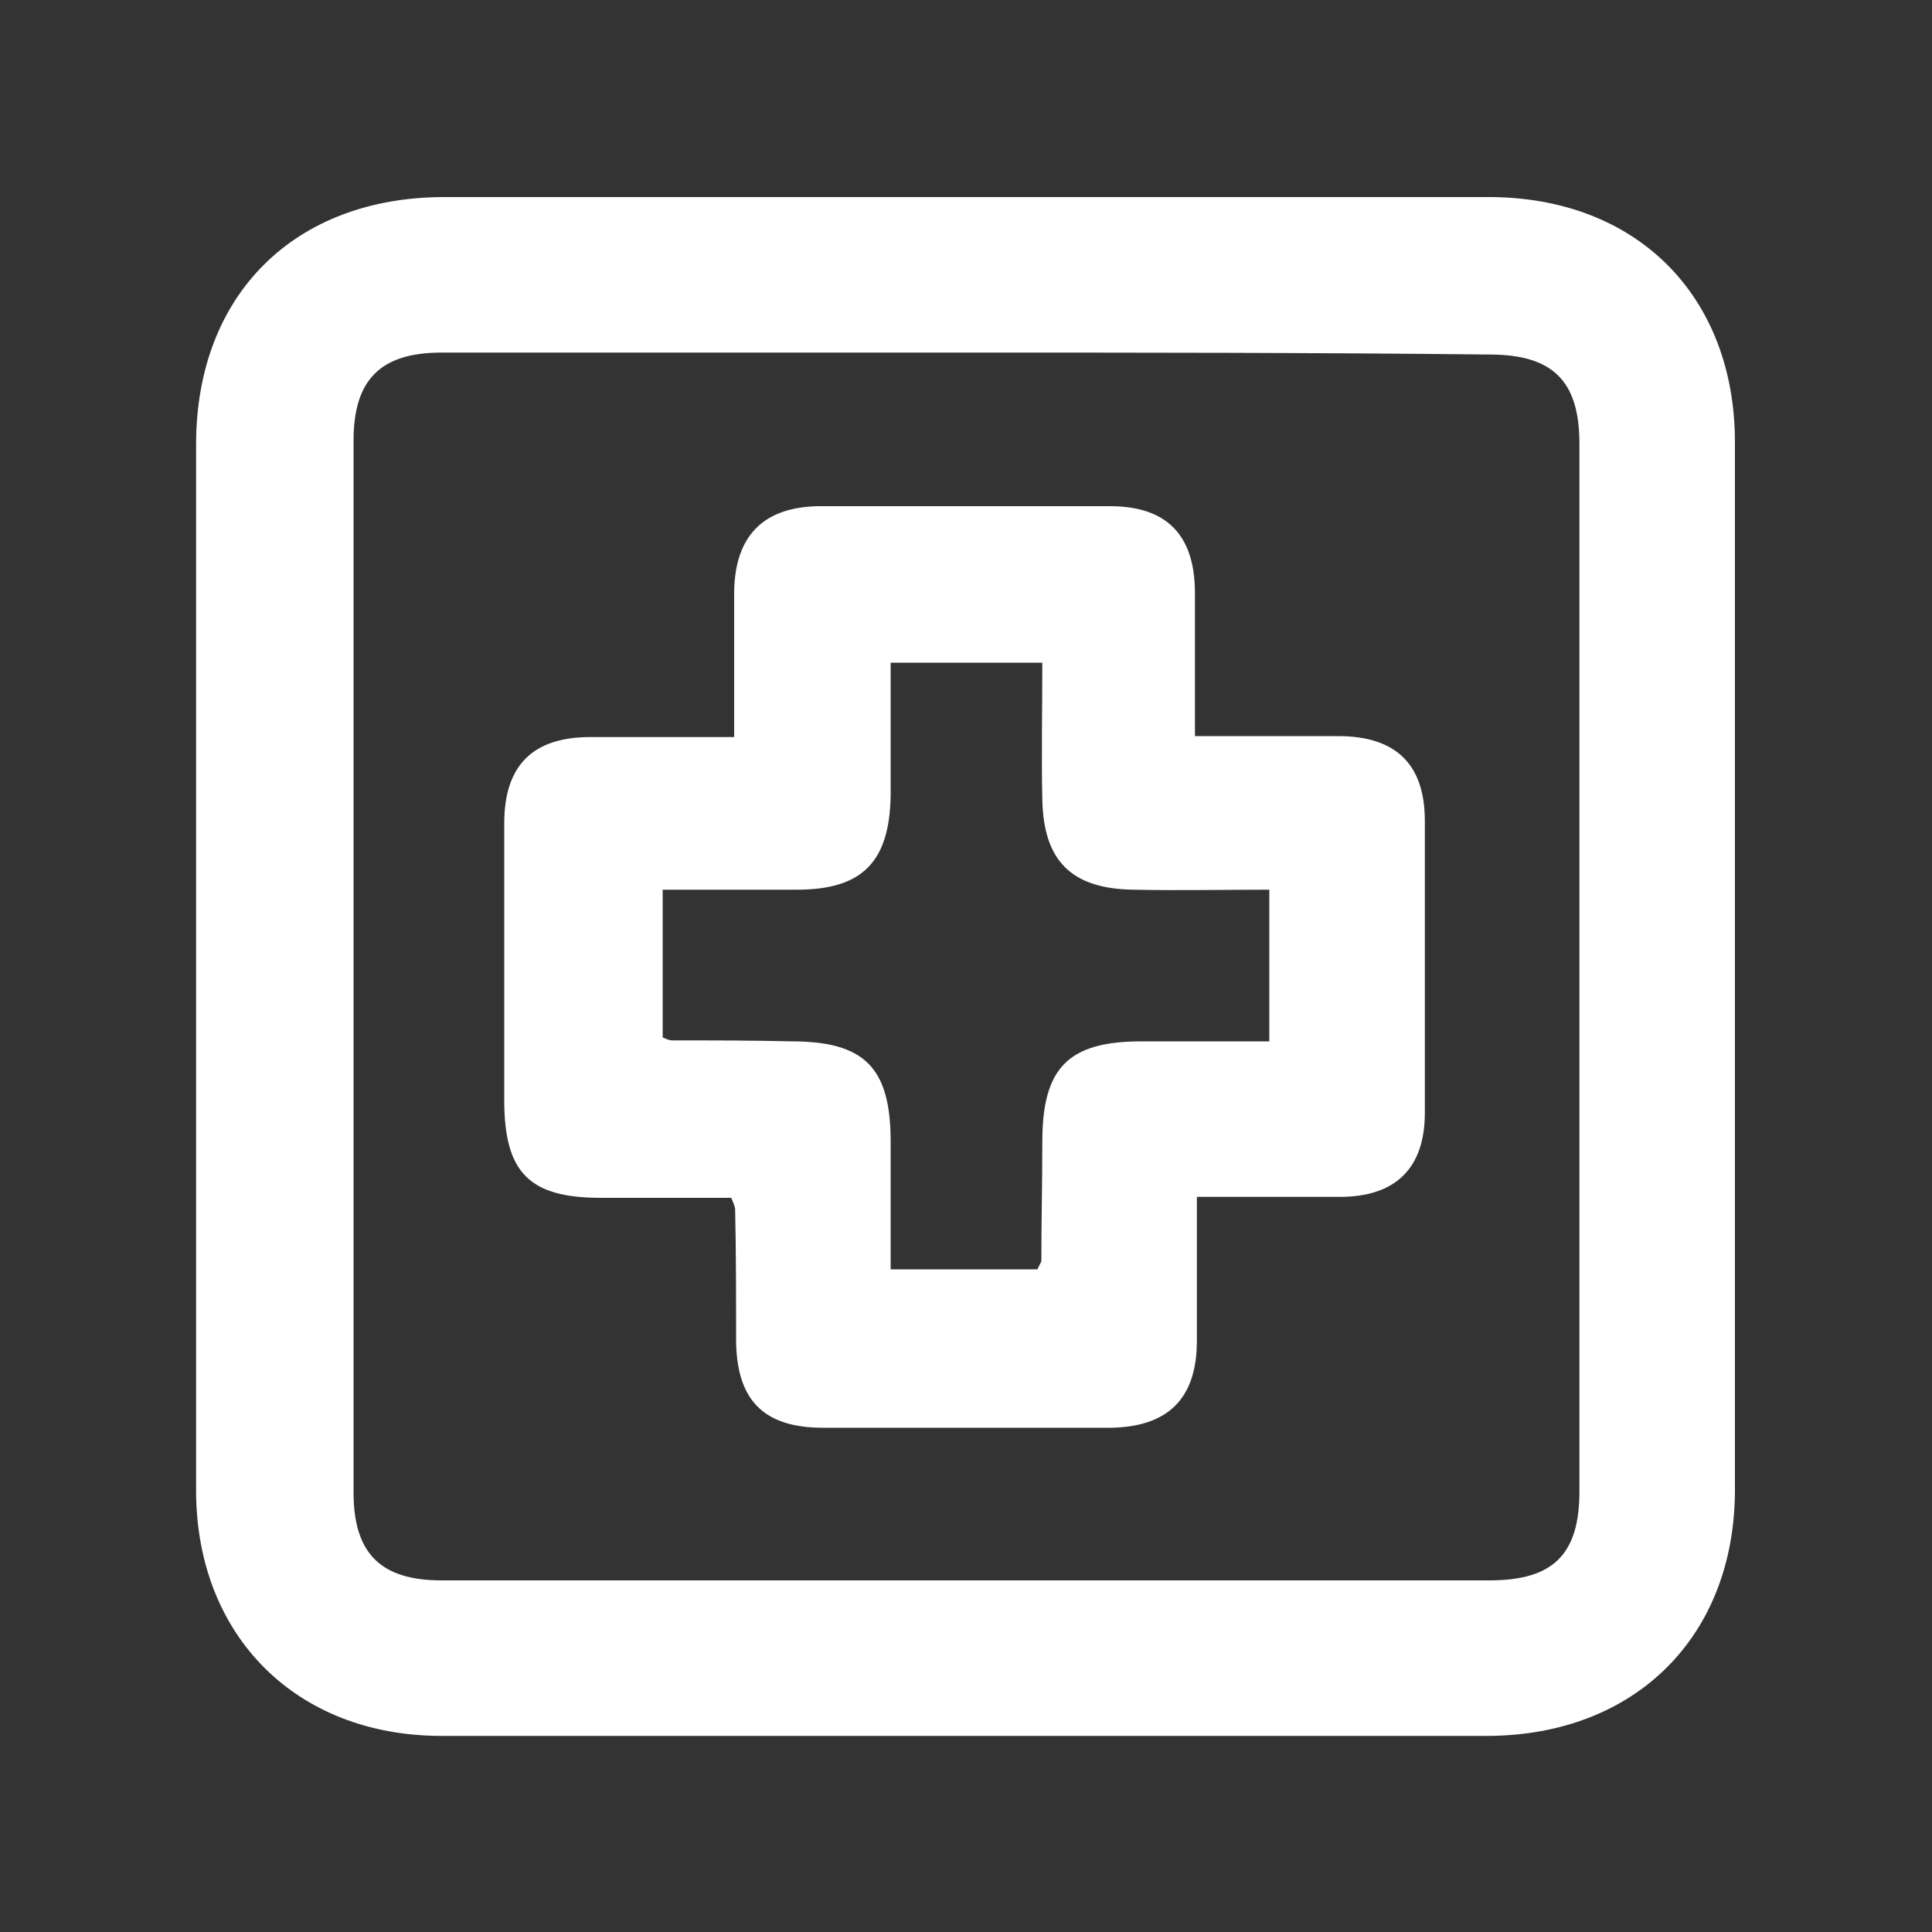
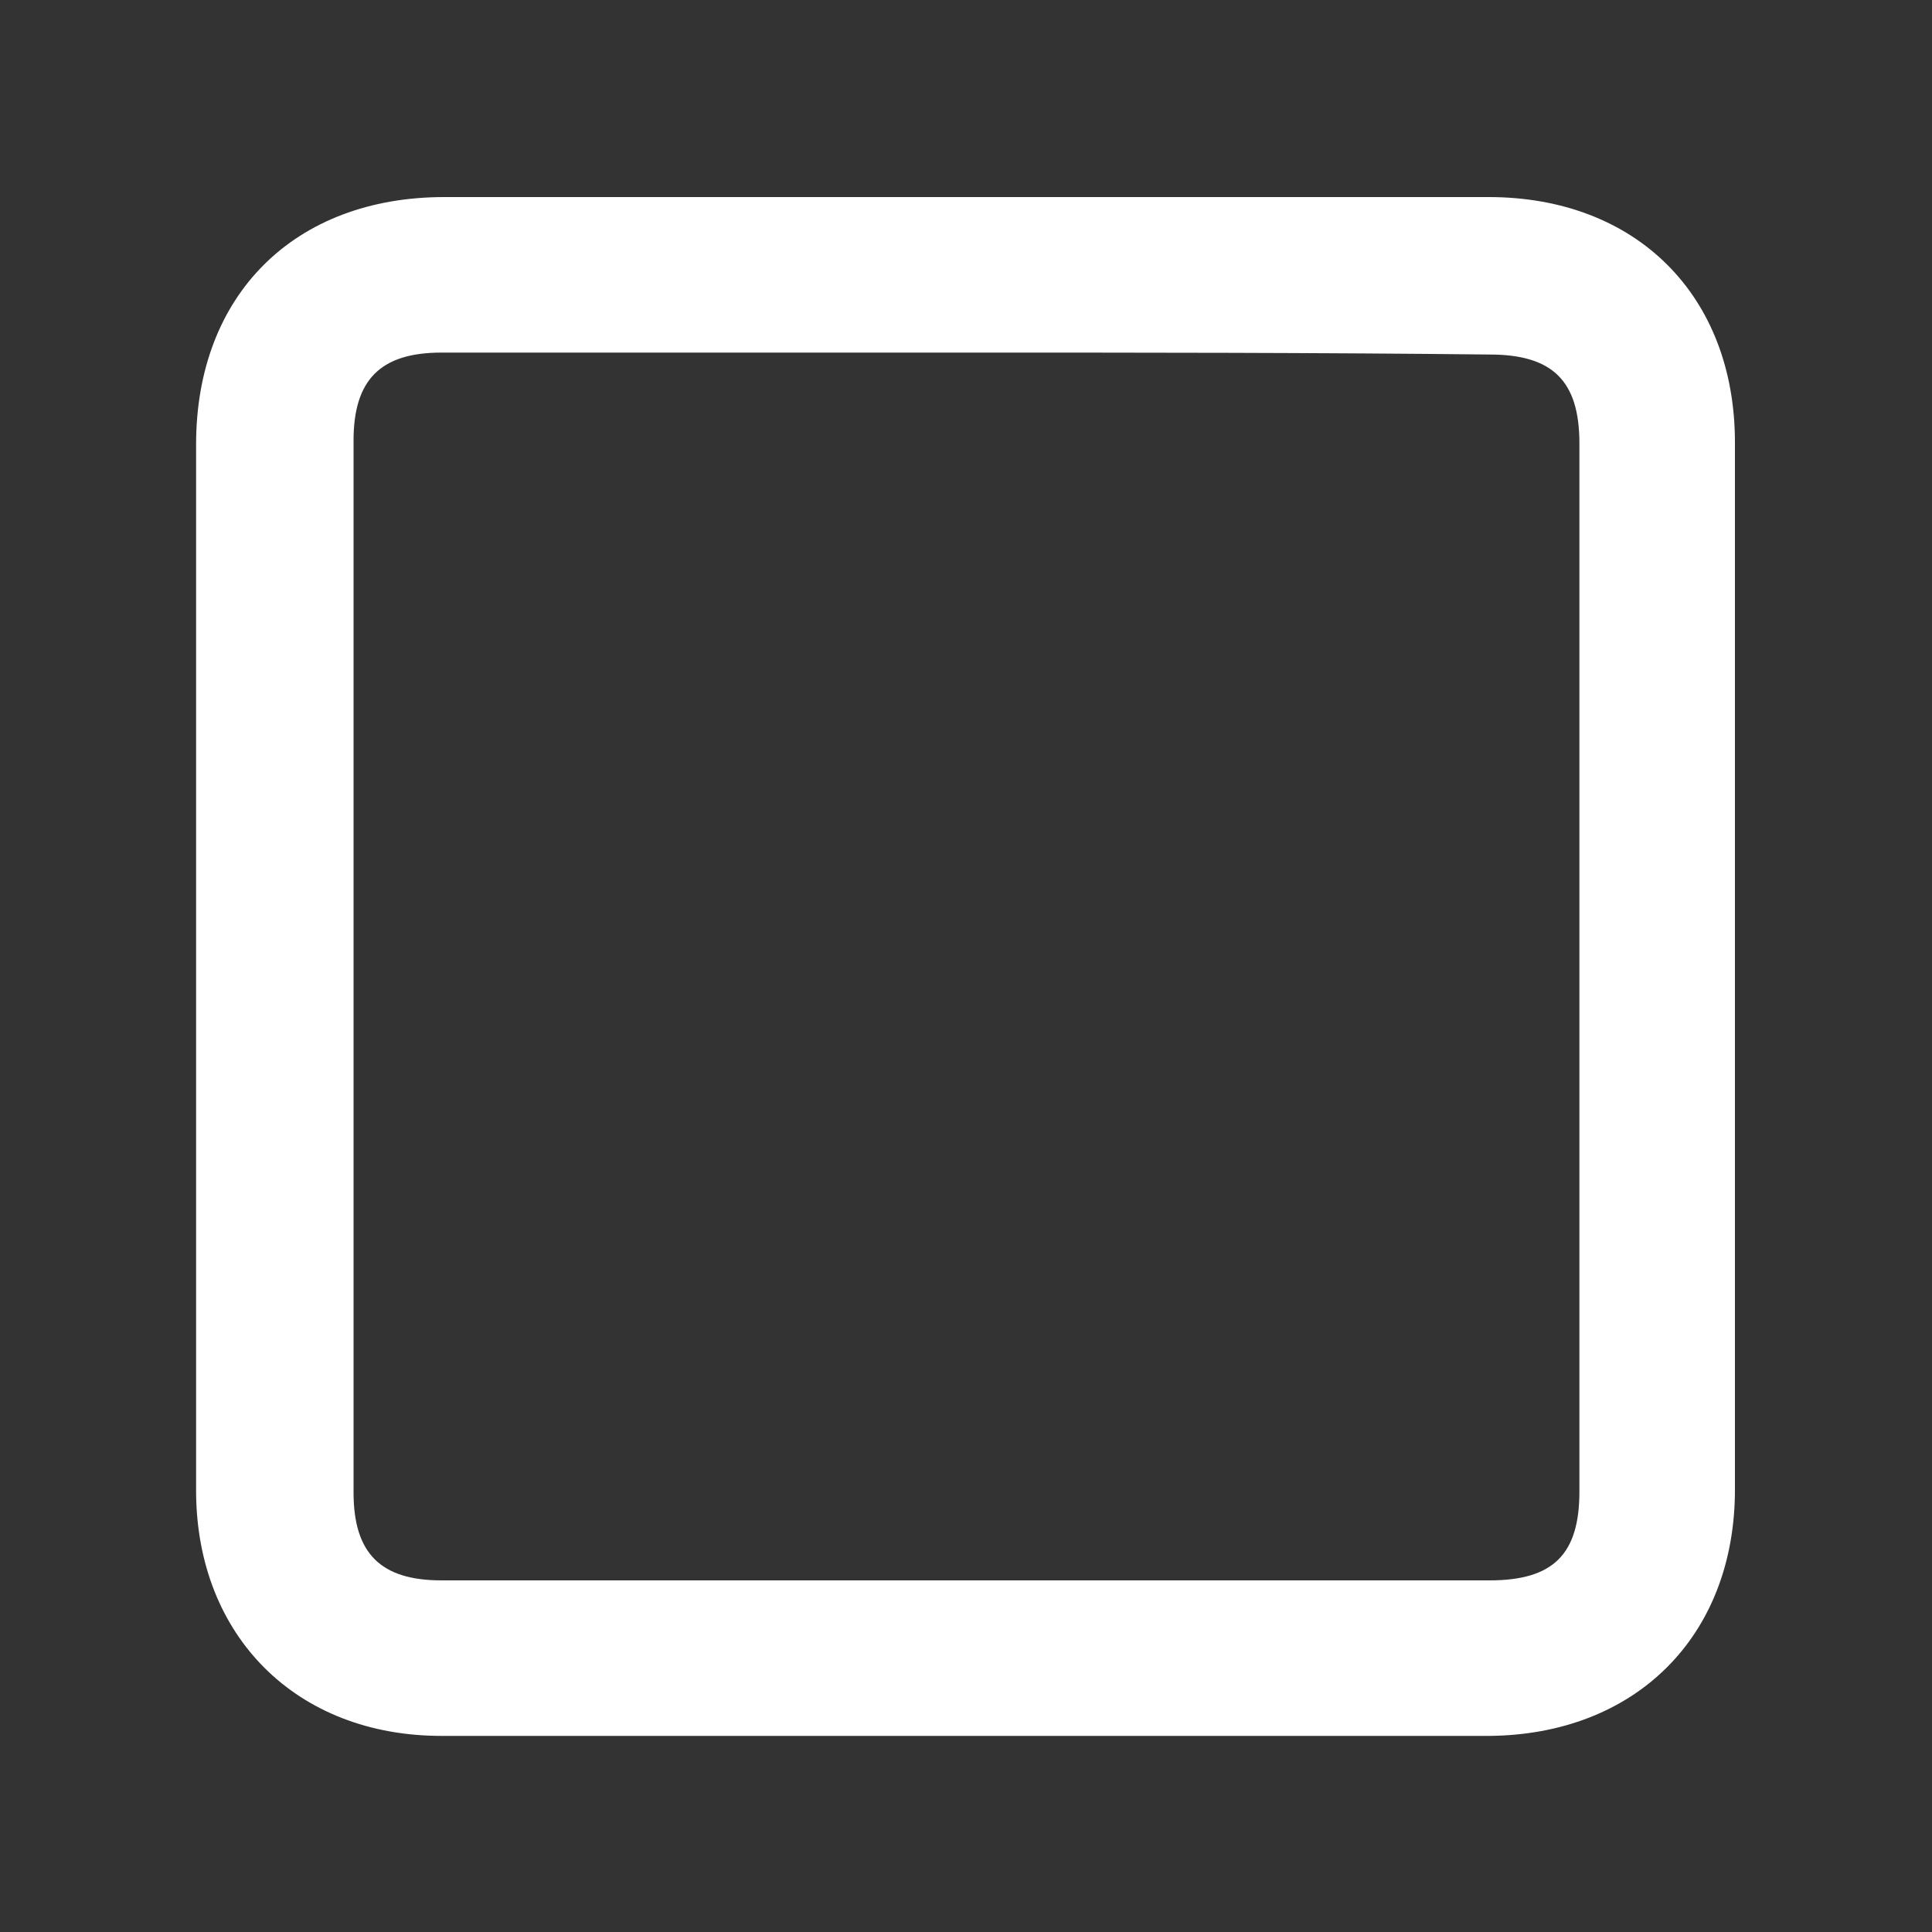
<svg xmlns="http://www.w3.org/2000/svg" version="1.1" id="Layer_1" x="0px" y="0px" viewBox="0 0 200 200" style="enable-background:new 0 0 200 200;" xml:space="preserve">
  <rect x="0" y="0" width="200" height="200" fill="#333333" stroke="none" />
  <style type="text/css">
	.st0{fill:#FFFFFF;}
</style>
  <g>
    <path class="st0" d="M20.3,100c0-18,0-36,0-54c0-15.5,10.2-25.6,25.7-25.6c36,0,72,0,108.1,0c15.3,0,25.5,10.2,25.5,25.4   c0,36.1,0,72.3,0,108.4c0,15.2-10.3,25.4-25.5,25.5c-36.1,0-72.3,0-108.4,0c-15,0-25.3-10.3-25.4-25.2   C20.3,136.3,20.3,118.1,20.3,100z M100.1,36.5c-18.1,0-36.3,0-54.4,0c-6.3,0-9.1,2.8-9.1,9.1c0,36.3,0,72.6,0,108.9   c0,6.3,2.8,9.1,9.1,9.1c36.2,0,72.3,0,108.5,0c6.6,0,9.3-2.7,9.3-9.2c0-36.2,0-72.3,0-108.5c0-6.5-2.8-9.2-9.3-9.2   C136.1,36.5,118.1,36.5,100.1,36.5z" />
-     <path class="st0" d="M123.9,123.9c0,5.3,0,10.1,0,14.9c0,6-3,8.9-8.9,9c-9.9,0-19.9,0-29.8,0c-6.2,0-9-2.9-9-9.2   c0-4.5,0-8.9-0.1-13.4c0-0.2-0.1-0.5-0.4-1.2c-4.4,0-8.9,0-13.5,0c-7.4,0-10-2.6-10-10.1c0-9.6,0-19.1,0-28.7c0-6,3-8.9,8.9-8.9   c4.8,0,9.6,0,14.9,0c0-5.2,0-10.2,0-15.1c0.1-5.7,3-8.7,8.7-8.8c10.1,0,20.1,0,30.2,0c5.9,0,8.8,3,8.8,9c0,4.8,0,9.6,0,14.8   c5.2,0,10,0,14.8,0c6,0,9,2.9,9,8.8c0,10.1,0,20.1,0,30.2c0,5.7-3,8.7-8.8,8.7C134.1,123.9,129.3,123.9,123.9,123.9z M107.9,68.6   c-5.5,0-10.5,0-15.7,0c0,4.8,0,9.2,0,13.7c-0.1,6.9-2.9,9.8-9.7,9.8c-4.6,0-9.1,0-13.9,0c0,5.4,0,10.4,0,15.3   c0.5,0.2,0.7,0.3,1,0.3c4.1,0,8.2,0,12.3,0.1c7.6,0,10.3,2.7,10.3,10.4c0,4.4,0,8.8,0,13.2c5.5,0,10.4,0,15.2,0   c0.2-0.5,0.4-0.7,0.4-0.9c0-4.1,0.1-8.2,0.1-12.3c0-7.7,2.7-10.4,10.3-10.4c4.4,0,8.8,0,13.2,0c0-5.6,0-10.6,0-15.7   c-4.9,0-9.5,0.1-14.1,0c-6.4-0.1-9.3-3-9.4-9.4C107.8,78.1,107.9,73.5,107.9,68.6z" />
  </g>
</svg>